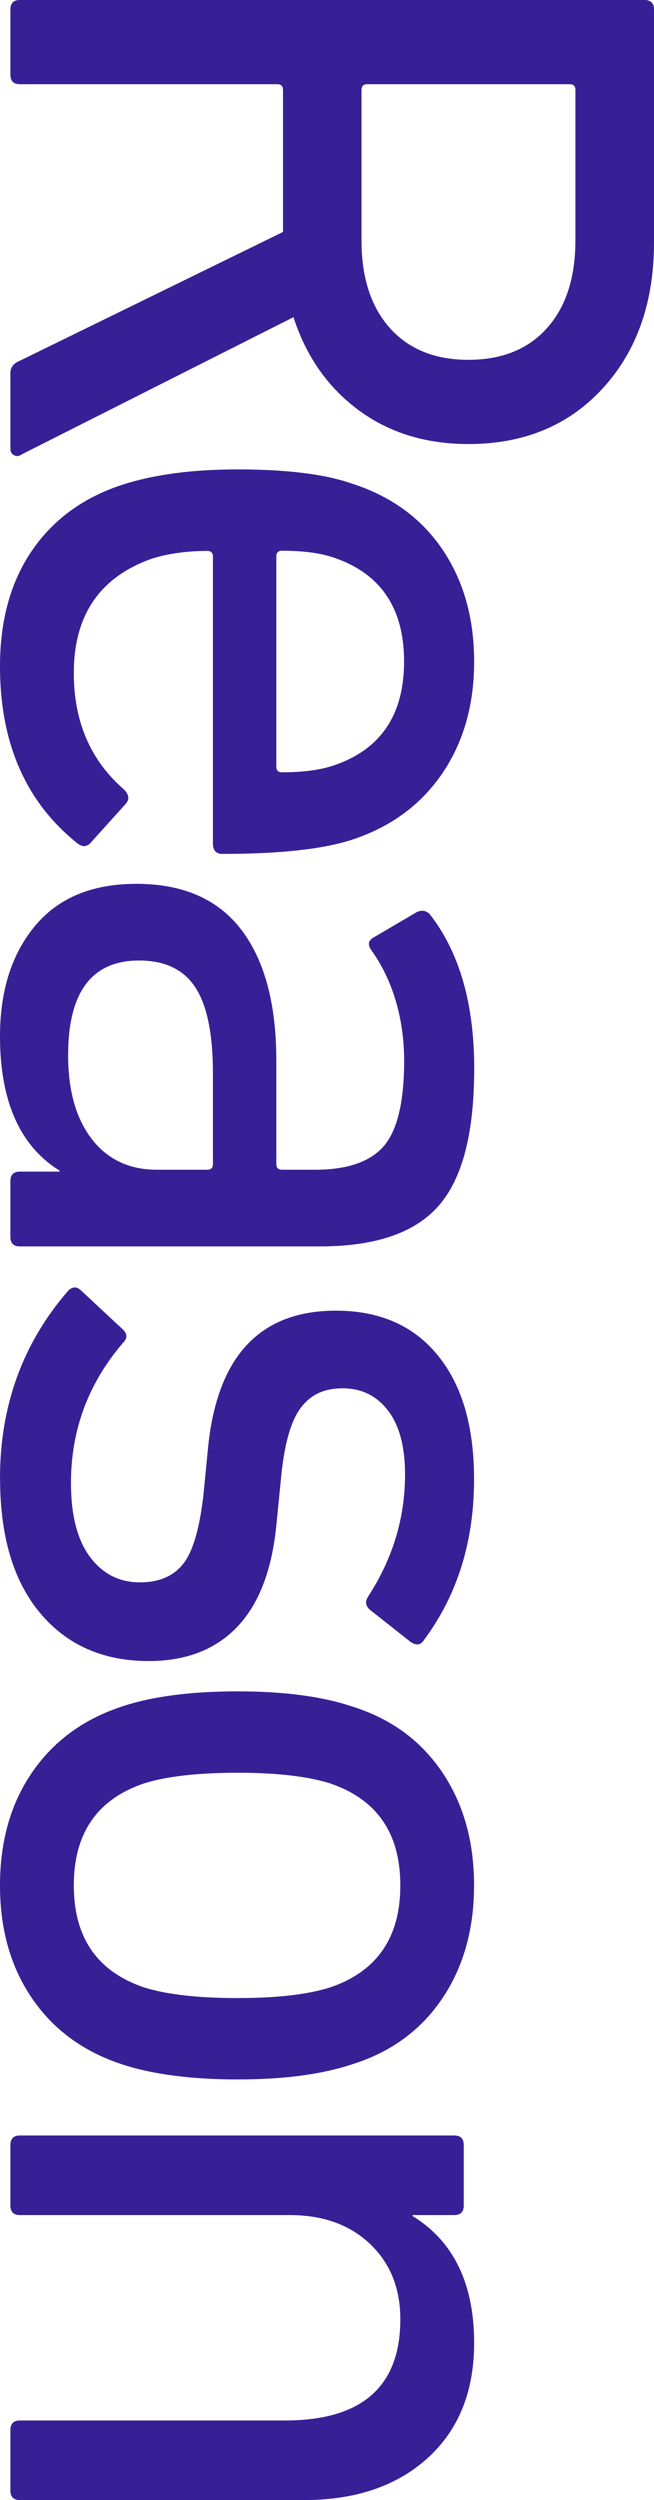
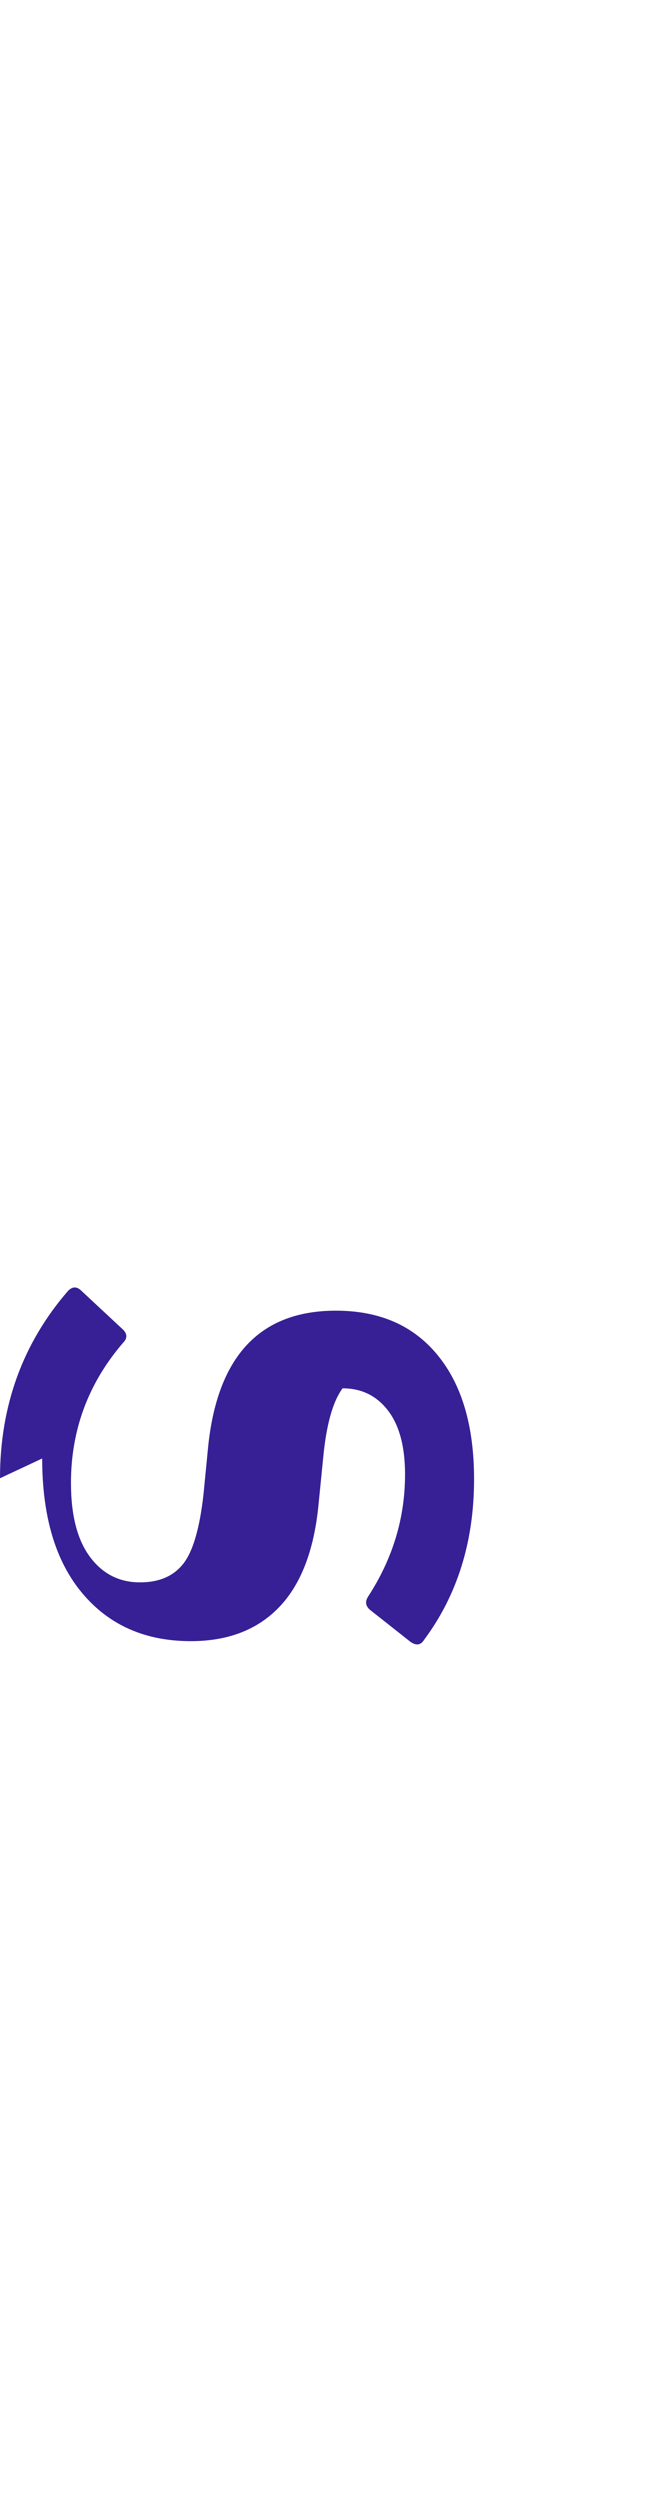
<svg xmlns="http://www.w3.org/2000/svg" id="uuid-9d7fb3f9-acb8-4750-b6cf-0dc00ebe1251" data-name="レイヤー 2" width="87.45" height="334.21" viewBox="0 0 87.45 334.21">
  <defs>
    <style>
      .uuid-0b64eb27-ffe0-470d-8861-d084efa0fc26 {
        fill: #372096;
      }
    </style>
  </defs>
  <g id="uuid-8b732990-6e97-4362-9ac4-2303cb256ca6" data-name="レイヤー 1">
    <g>
-       <path class="uuid-0b64eb27-ffe0-470d-8861-d084efa0fc26" d="M1.39,59.99v-10.12c0-.76,.42-1.31,1.27-1.65L37.84,31.01V12.02c0-.51-.25-.76-.76-.76H2.66c-.84,0-1.27-.42-1.27-1.27V1.27c0-.84,.42-1.27,1.27-1.27H86.18c.84,0,1.27,.42,1.27,1.27v31.13c0,8.01-2.28,14.51-6.83,19.49-4.56,4.98-10.55,7.47-17.97,7.47-5.74,0-10.65-1.52-14.74-4.56-4.09-3.04-6.98-7.17-8.67-12.4L2.91,60.74c-.34,.25-.68,.29-1.01,.13-.34-.17-.51-.46-.51-.89Zm46.95-27.84c0,4.98,1.27,8.88,3.8,11.71,2.53,2.83,6.03,4.24,10.5,4.24s7.97-1.41,10.5-4.24c2.53-2.83,3.8-6.73,3.8-11.71V12.02c0-.51-.25-.76-.76-.76h-27.08c-.51,0-.76,.25-.76,.76v20.12Z" />
-       <path class="uuid-0b64eb27-ffe0-470d-8861-d084efa0fc26" d="M0,89.07c0-6.16,1.43-11.33,4.3-15.5,2.87-4.18,6.92-7.11,12.15-8.8,4.22-1.35,9.32-2.02,15.31-2.02,6.58,0,11.68,.63,15.31,1.9,5.23,1.69,9.26,4.62,12.09,8.8,2.83,4.18,4.24,9.18,4.24,15s-1.44,10.82-4.3,15c-2.87,4.18-6.88,7.11-12.02,8.8-3.88,1.27-9.66,1.9-17.34,1.9-.84,0-1.27-.46-1.27-1.39v-38.35c0-.51-.25-.76-.76-.76-2.7,0-5.15,.34-7.34,1.01-7,2.45-10.5,7.55-10.5,15.31,0,6.5,2.23,11.68,6.71,15.57,.67,.67,.76,1.31,.25,1.9l-4.68,5.19c-.51,.59-1.1,.63-1.77,.13C3.46,107.25,0,99.36,0,89.07Zm36.95-14.68v28.09c0,.51,.25,.76,.76,.76,2.78,0,5.06-.3,6.83-.89,6.33-2.11,9.49-6.75,9.49-13.92s-3.16-11.81-9.49-13.92c-1.77-.59-4.05-.89-6.83-.89-.51,0-.76,.25-.76,.76Z" />
-       <path class="uuid-0b64eb27-ffe0-470d-8861-d084efa0fc26" d="M1.39,165.36v-7.47c0-.84,.42-1.27,1.27-1.27H7.97v-.13c-5.31-3.29-7.97-9.28-7.97-17.97,0-6.07,1.56-10.99,4.68-14.74,3.12-3.75,7.63-5.63,13.54-5.63,6.24,0,10.92,2.04,14.05,6.14,3.12,4.09,4.68,9.93,4.68,17.53v13.79c0,.51,.25,.76,.76,.76h4.43c4.3,0,7.36-1.06,9.18-3.16,1.81-2.11,2.72-5.91,2.72-11.39s-1.44-10.63-4.3-14.68c-.59-.76-.55-1.35,.13-1.77l5.82-3.42c.67-.34,1.27-.25,1.77,.25,3.96,5.06,5.95,11.94,5.95,20.63s-1.58,14.72-4.75,18.35c-3.16,3.63-8.46,5.44-15.88,5.44H2.66c-.84,0-1.27-.42-1.27-1.27Zm7.72-24.3c0,4.72,1.05,8.46,3.16,11.2,2.11,2.74,5.02,4.11,8.73,4.11h6.71c.51,0,.76-.25,.76-.76v-12.15c0-5.23-.78-9.05-2.34-11.45-1.56-2.4-4.07-3.61-7.53-3.61-6.33,0-9.49,4.22-9.49,12.66Z" />
-       <path class="uuid-0b64eb27-ffe0-470d-8861-d084efa0fc26" d="M0,197.61c0-9.7,3.04-18.06,9.11-25.06,.59-.59,1.18-.59,1.77,0l5.57,5.19c.59,.59,.59,1.18,0,1.77-4.64,5.4-6.96,11.64-6.96,18.73,0,4.3,.84,7.59,2.53,9.87,1.69,2.28,3.92,3.42,6.71,3.42,2.53,0,4.45-.82,5.76-2.47,1.31-1.65,2.21-4.75,2.72-9.3l.63-6.45c1.27-12.07,6.96-18.1,17.08-18.1,5.82,0,10.36,1.98,13.6,5.95,3.25,3.96,4.87,9.49,4.87,16.58,0,8.35-2.24,15.52-6.71,21.51-.42,.67-1.01,.76-1.77,.25l-5.44-4.3c-.59-.51-.68-1.1-.25-1.77,3.29-5.06,4.94-10.5,4.94-16.33,0-3.71-.76-6.56-2.28-8.54-1.52-1.98-3.54-2.97-6.07-2.97s-4.32,.89-5.63,2.66c-1.31,1.77-2.17,4.85-2.59,9.24l-.63,6.33c-.59,6.07-2.34,10.63-5.25,13.67-2.91,3.04-6.86,4.56-11.83,4.56-6.07,0-10.91-2.13-14.49-6.39-3.59-4.26-5.38-10.27-5.38-18.03Z" />
-       <path class="uuid-0b64eb27-ffe0-470d-8861-d084efa0fc26" d="M4.3,267.16c-2.87-4.18-4.3-9.22-4.3-15.12s1.43-10.95,4.3-15.12c2.87-4.18,6.88-7.11,12.02-8.8,4.05-1.35,9.19-2.02,15.44-2.02s11.26,.67,15.31,2.02c5.15,1.6,9.15,4.51,12.02,8.73,2.87,4.22,4.3,9.28,4.3,15.19s-1.44,10.97-4.3,15.19c-2.87,4.22-6.88,7.13-12.02,8.73-4.05,1.35-9.16,2.02-15.31,2.02s-11.39-.68-15.44-2.02c-5.15-1.69-9.16-4.62-12.02-8.8Zm5.57-15.12c0,7,3.16,11.56,9.49,13.67,3.04,.93,7.17,1.39,12.4,1.39s9.24-.46,12.28-1.39c6.33-2.11,9.49-6.67,9.49-13.67s-3.16-11.56-9.49-13.67c-3.04-.93-7.13-1.39-12.28-1.39s-9.37,.46-12.4,1.39c-6.33,2.11-9.49,6.66-9.49,13.67Z" />
-       <path class="uuid-0b64eb27-ffe0-470d-8861-d084efa0fc26" d="M1.39,332.94v-8.1c0-.84,.42-1.27,1.27-1.27H38.09c10.29,0,15.44-4.51,15.44-13.54,0-4.13-1.35-7.49-4.05-10.06-2.7-2.57-6.29-3.86-10.76-3.86H2.66c-.84,0-1.27-.42-1.27-1.27v-8.1c0-.84,.42-1.27,1.27-1.27H60.74c.84,0,1.27,.42,1.27,1.27v8.1c0,.84-.42,1.27-1.27,1.27h-5.57v.13c5.48,3.37,8.23,9.03,8.23,16.96,0,6.5-2.07,11.62-6.2,15.38-4.13,3.75-9.66,5.63-16.58,5.63H2.66c-.84,0-1.27-.42-1.27-1.27Z" />
+       <path class="uuid-0b64eb27-ffe0-470d-8861-d084efa0fc26" d="M0,197.61c0-9.7,3.04-18.06,9.11-25.06,.59-.59,1.18-.59,1.77,0l5.57,5.19c.59,.59,.59,1.18,0,1.77-4.64,5.4-6.96,11.64-6.96,18.73,0,4.3,.84,7.59,2.53,9.87,1.69,2.28,3.92,3.42,6.71,3.42,2.53,0,4.45-.82,5.76-2.47,1.31-1.65,2.21-4.75,2.72-9.3l.63-6.45c1.27-12.07,6.96-18.1,17.08-18.1,5.82,0,10.36,1.98,13.6,5.95,3.25,3.96,4.87,9.49,4.87,16.58,0,8.35-2.24,15.52-6.71,21.51-.42,.67-1.01,.76-1.77,.25l-5.44-4.3c-.59-.51-.68-1.1-.25-1.77,3.29-5.06,4.94-10.5,4.94-16.33,0-3.71-.76-6.56-2.28-8.54-1.52-1.98-3.54-2.97-6.07-2.97c-1.31,1.77-2.17,4.85-2.59,9.24l-.63,6.33c-.59,6.07-2.34,10.63-5.25,13.67-2.91,3.04-6.86,4.56-11.83,4.56-6.07,0-10.91-2.13-14.49-6.39-3.59-4.26-5.38-10.27-5.38-18.03Z" />
    </g>
  </g>
</svg>